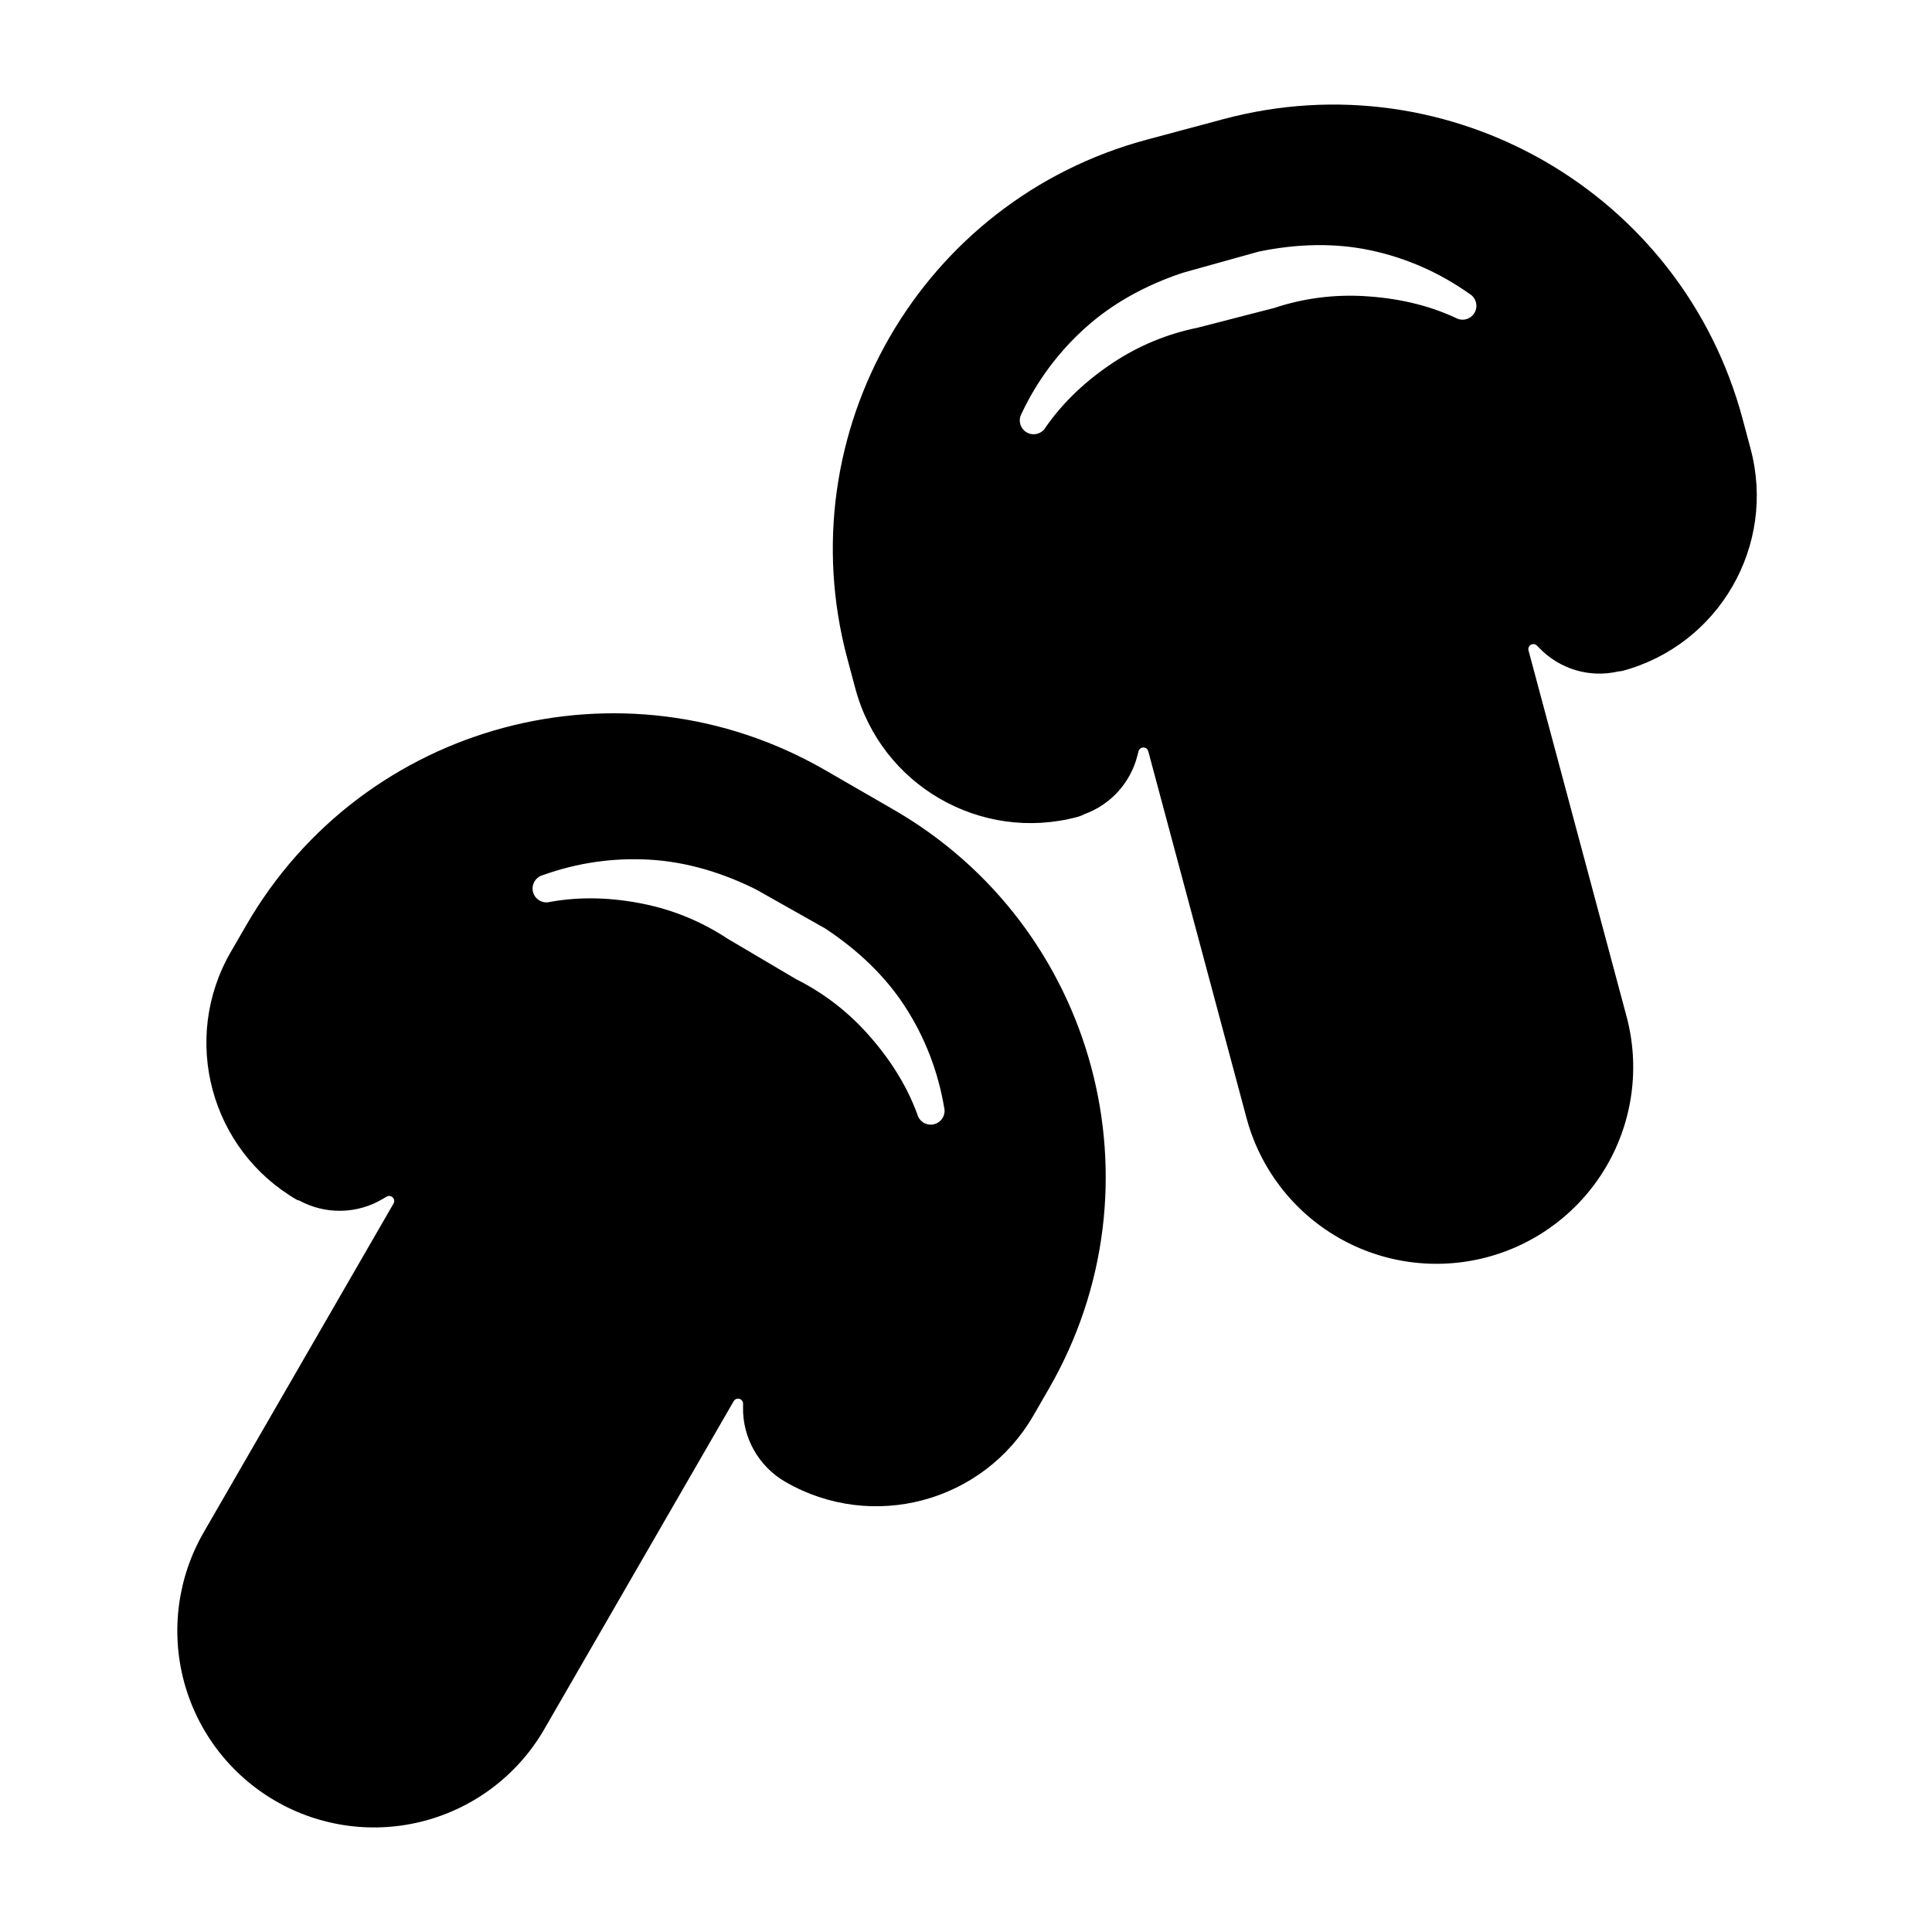
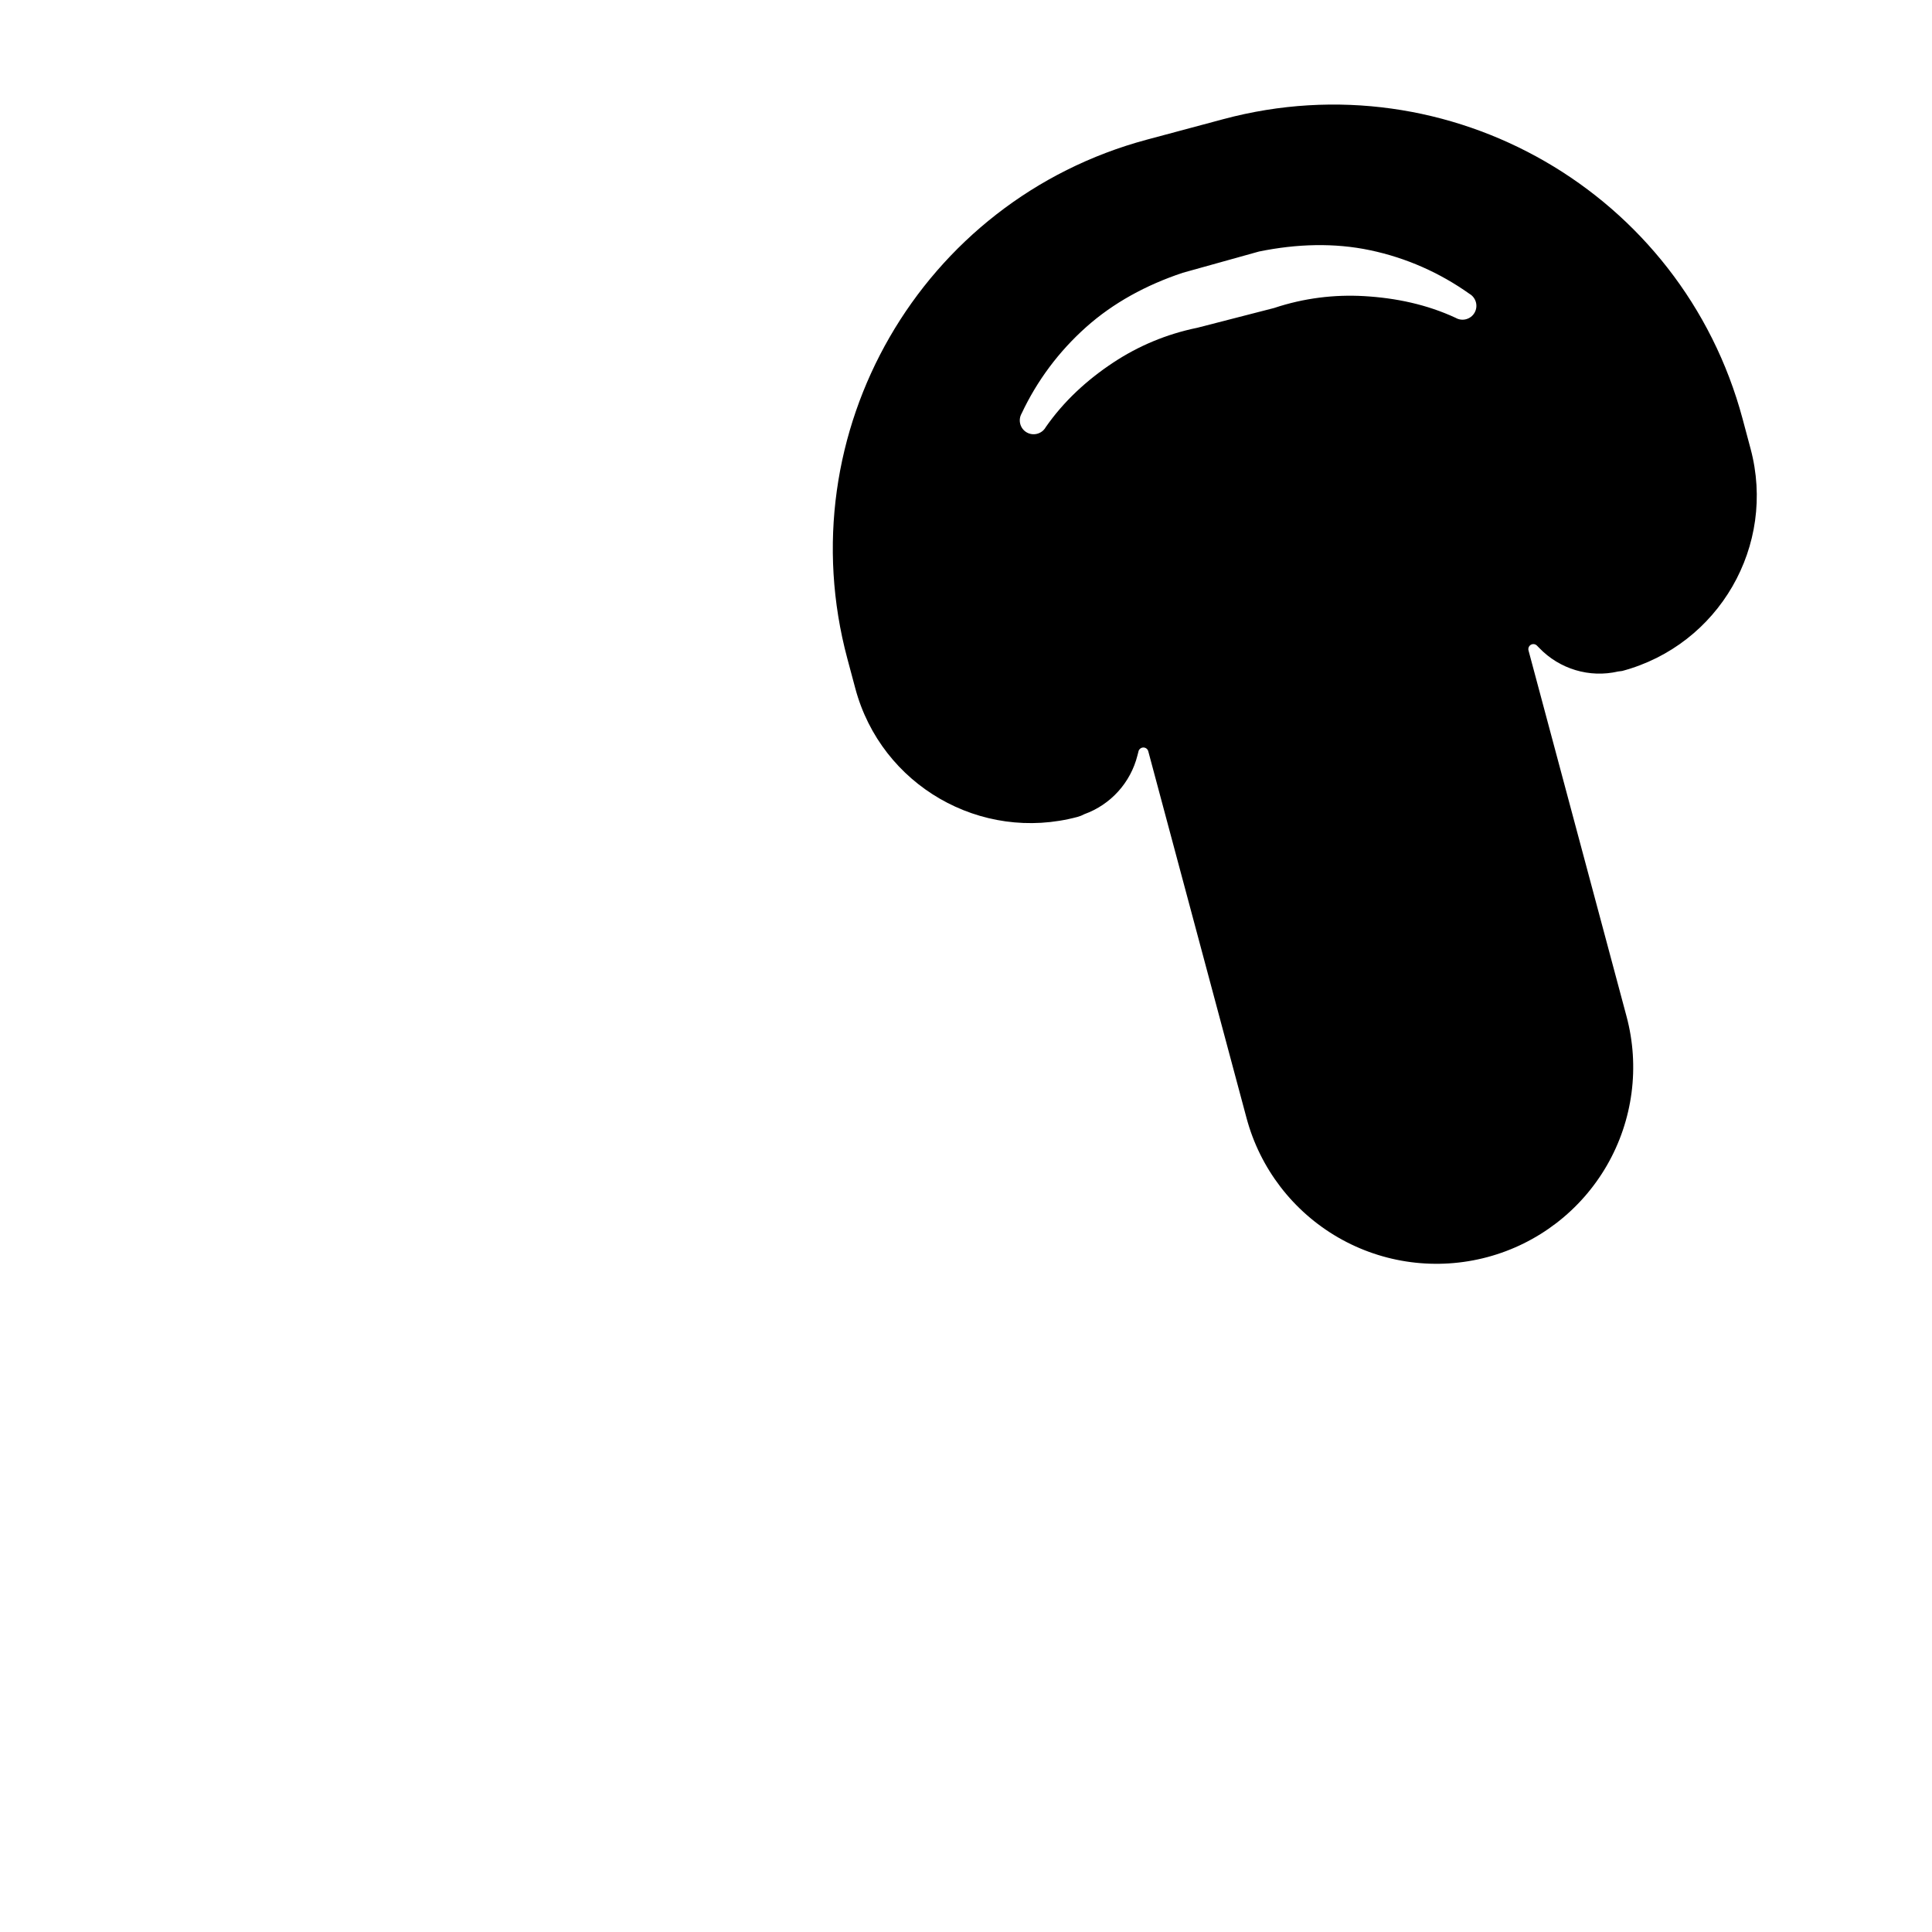
<svg xmlns="http://www.w3.org/2000/svg" fill="#000000" width="800px" height="800px" version="1.1" viewBox="144 144 512 512">
  <g fill-rule="evenodd">
-     <path d="m352.17 536.73c23.004 13.273 52.41 5.391 65.699-17.609 1.332-2.305 2.691-4.676 4.094-7.102 31.016-53.719 12.609-122.41-41.109-153.43-6.047-3.488-12.137-7.008-18.176-10.492-53.719-31.016-122.41-12.609-153.43 41.117l-4.102 7.094c-13.281 23.004-5.398 52.418 17.609 65.699l0.59 0.164c6.941 3.769 15.383 3.598 22.176-0.496 0.348-0.195 0.699-0.402 1.039-0.605 0.488-0.242 1.117-0.141 1.527 0.27 0.426 0.434 0.504 1.094 0.203 1.613l-50.324 87.16c-6.902 11.973-8.777 26.191-5.203 39.543 3.582 13.352 12.312 24.727 24.277 31.637 0.008 0.008 0.023 0.016 0.031 0.016 11.965 6.91 26.191 8.785 39.535 5.203 13.352-3.574 24.734-12.305 31.645-24.277 0 0 32.34-56.008 50.184-86.914h0.008c0.301-0.52 0.914-0.77 1.496-0.621 0.582 0.156 0.984 0.684 0.984 1.289l-0.008 0.844c-0.18 8.133 4.117 15.777 11.211 19.875l0.039 0.023zm-62.402-153.72c8.203-1.48 16.578-1.148 24.867 0.551 7.731 1.582 15.242 4.613 22.23 9.234l18.074 10.676c7.484 3.746 13.84 8.754 19.09 14.633 5.644 6.328 10.211 13.367 13.074 21.207 0.52 1.961 2.527 3.125 4.488 2.606 1.961-0.512 3.125-2.527 2.606-4.488-1.605-9.492-5.086-18.578-10.422-26.773-5.273-8.102-12.523-14.949-21.09-20.602l-18.277-10.312c-9.133-4.566-18.641-7.359-28.23-7.918-9.723-0.566-19.301 0.844-28.316 4.094-1.961 0.527-3.117 2.543-2.598 4.504 0.527 1.953 2.543 3.117 4.504 2.59z" />
    <path d="m572.83 321.95 1.078-0.141c25.656-6.871 40.887-33.25 34.008-58.906-0.684-2.574-1.395-5.219-2.117-7.918-16.051-59.914-77.641-95.473-137.55-79.422-6.746 1.812-13.531 3.629-20.277 5.434-59.914 16.059-95.473 77.641-79.414 137.56l2.117 7.91c6.871 25.664 33.25 40.887 58.906 34.016 0.637-0.172 1.227-0.418 1.77-0.715 6.977-2.512 12.289-8.352 14.098-15.617 0.102-0.395 0.203-0.781 0.301-1.172 0.172-0.512 0.691-0.883 1.273-0.883 0.598 0 1.125 0.41 1.281 0.992l26.047 97.219c3.574 13.344 12.312 24.727 24.277 31.637 11.965 6.91 26.191 8.777 39.543 5.203 0.008 0 0.016-0.008 0.031-0.008 13.344-3.574 24.727-12.312 31.637-24.277 6.91-11.965 8.785-26.191 5.203-39.543 0 0-16.734-62.473-25.969-96.945v-0.008c-0.156-0.574 0.102-1.188 0.621-1.496 0.52-0.301 1.18-0.211 1.605 0.211l0.59 0.598c5.383 5.629 13.352 8.039 20.941 6.266zm-151.73-64.707c4.754-6.848 10.91-12.539 17.98-17.199 6.582-4.344 14.035-7.512 22.246-9.188 0 0 20.324-5.234 20.324-5.234 7.941-2.644 15.98-3.598 23.844-3.148 8.469 0.488 16.672 2.227 24.246 5.746 1.754 1.023 4 0.426 5.023-1.332 1.016-1.746 0.418-4-1.332-5.016-7.856-5.582-16.742-9.539-26.316-11.555-9.445-2-19.422-1.715-29.473 0.34l-20.215 5.637c-9.684 3.227-18.391 7.973-25.566 14.367-7.266 6.473-13.043 14.242-17.121 22.914-1.008 1.754-0.41 4 1.348 5.016 1.754 1.008 4.008 0.402 5.016-1.348z" />
  </g>
</svg>